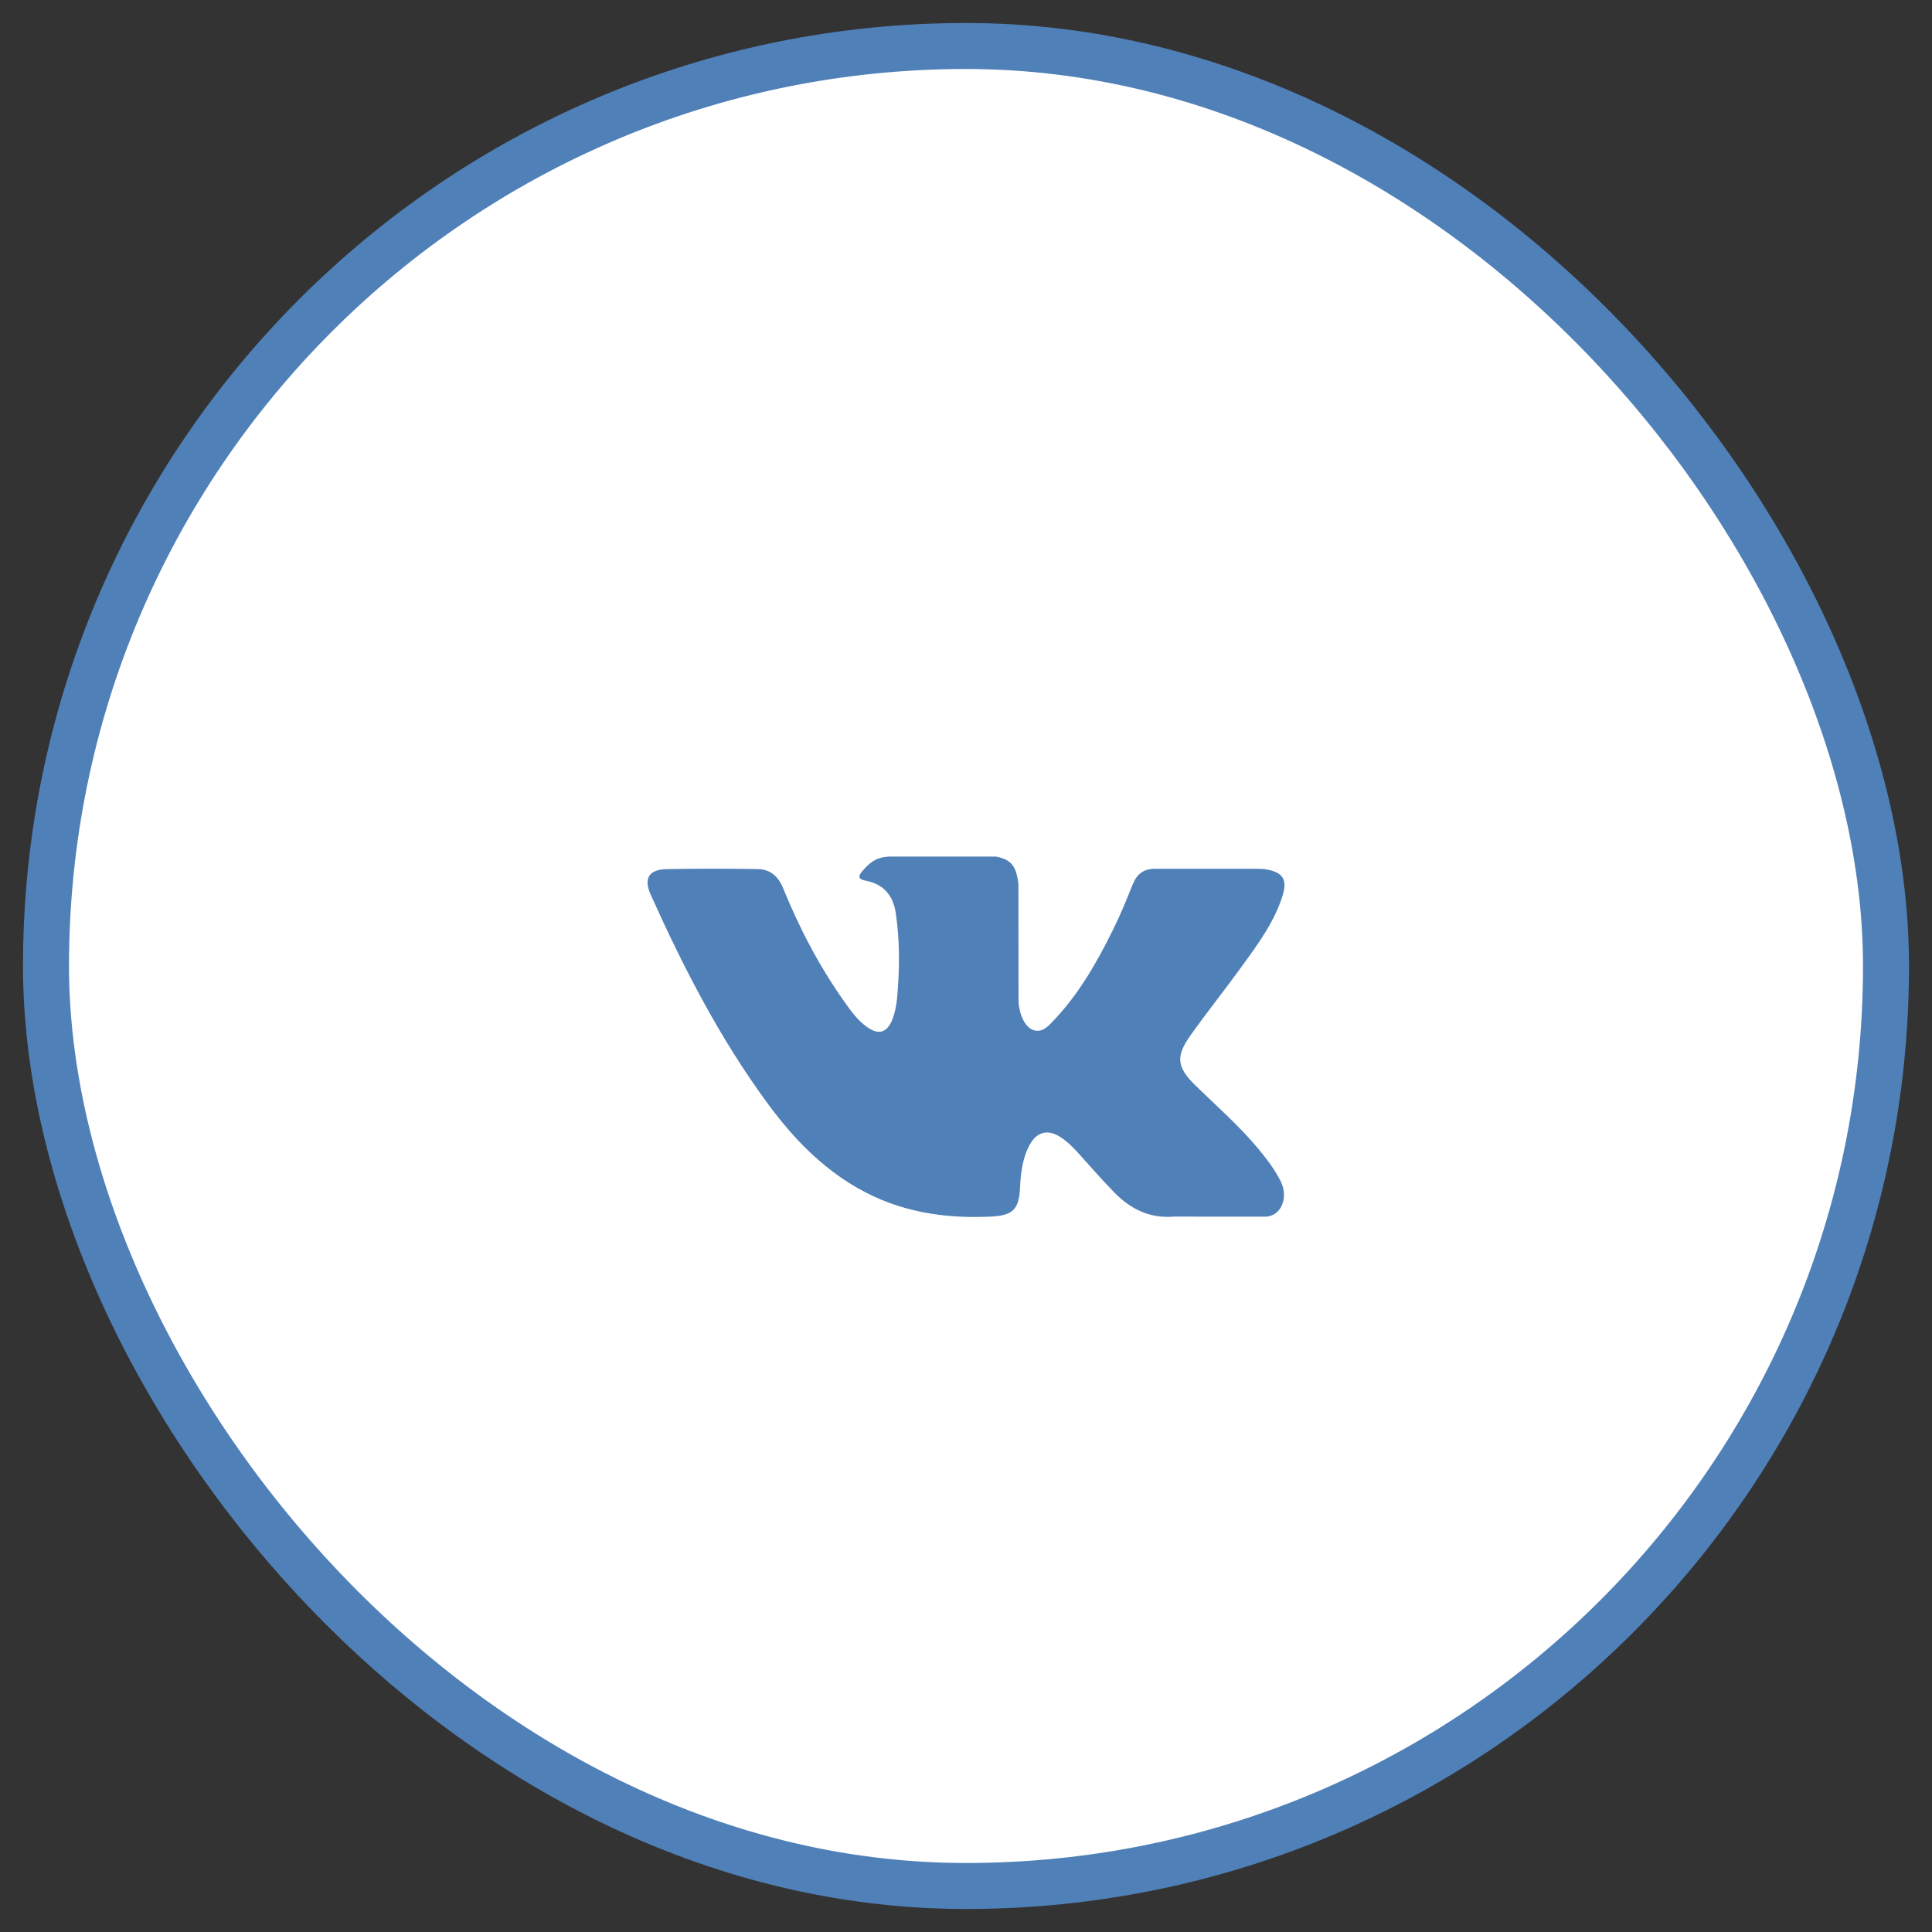
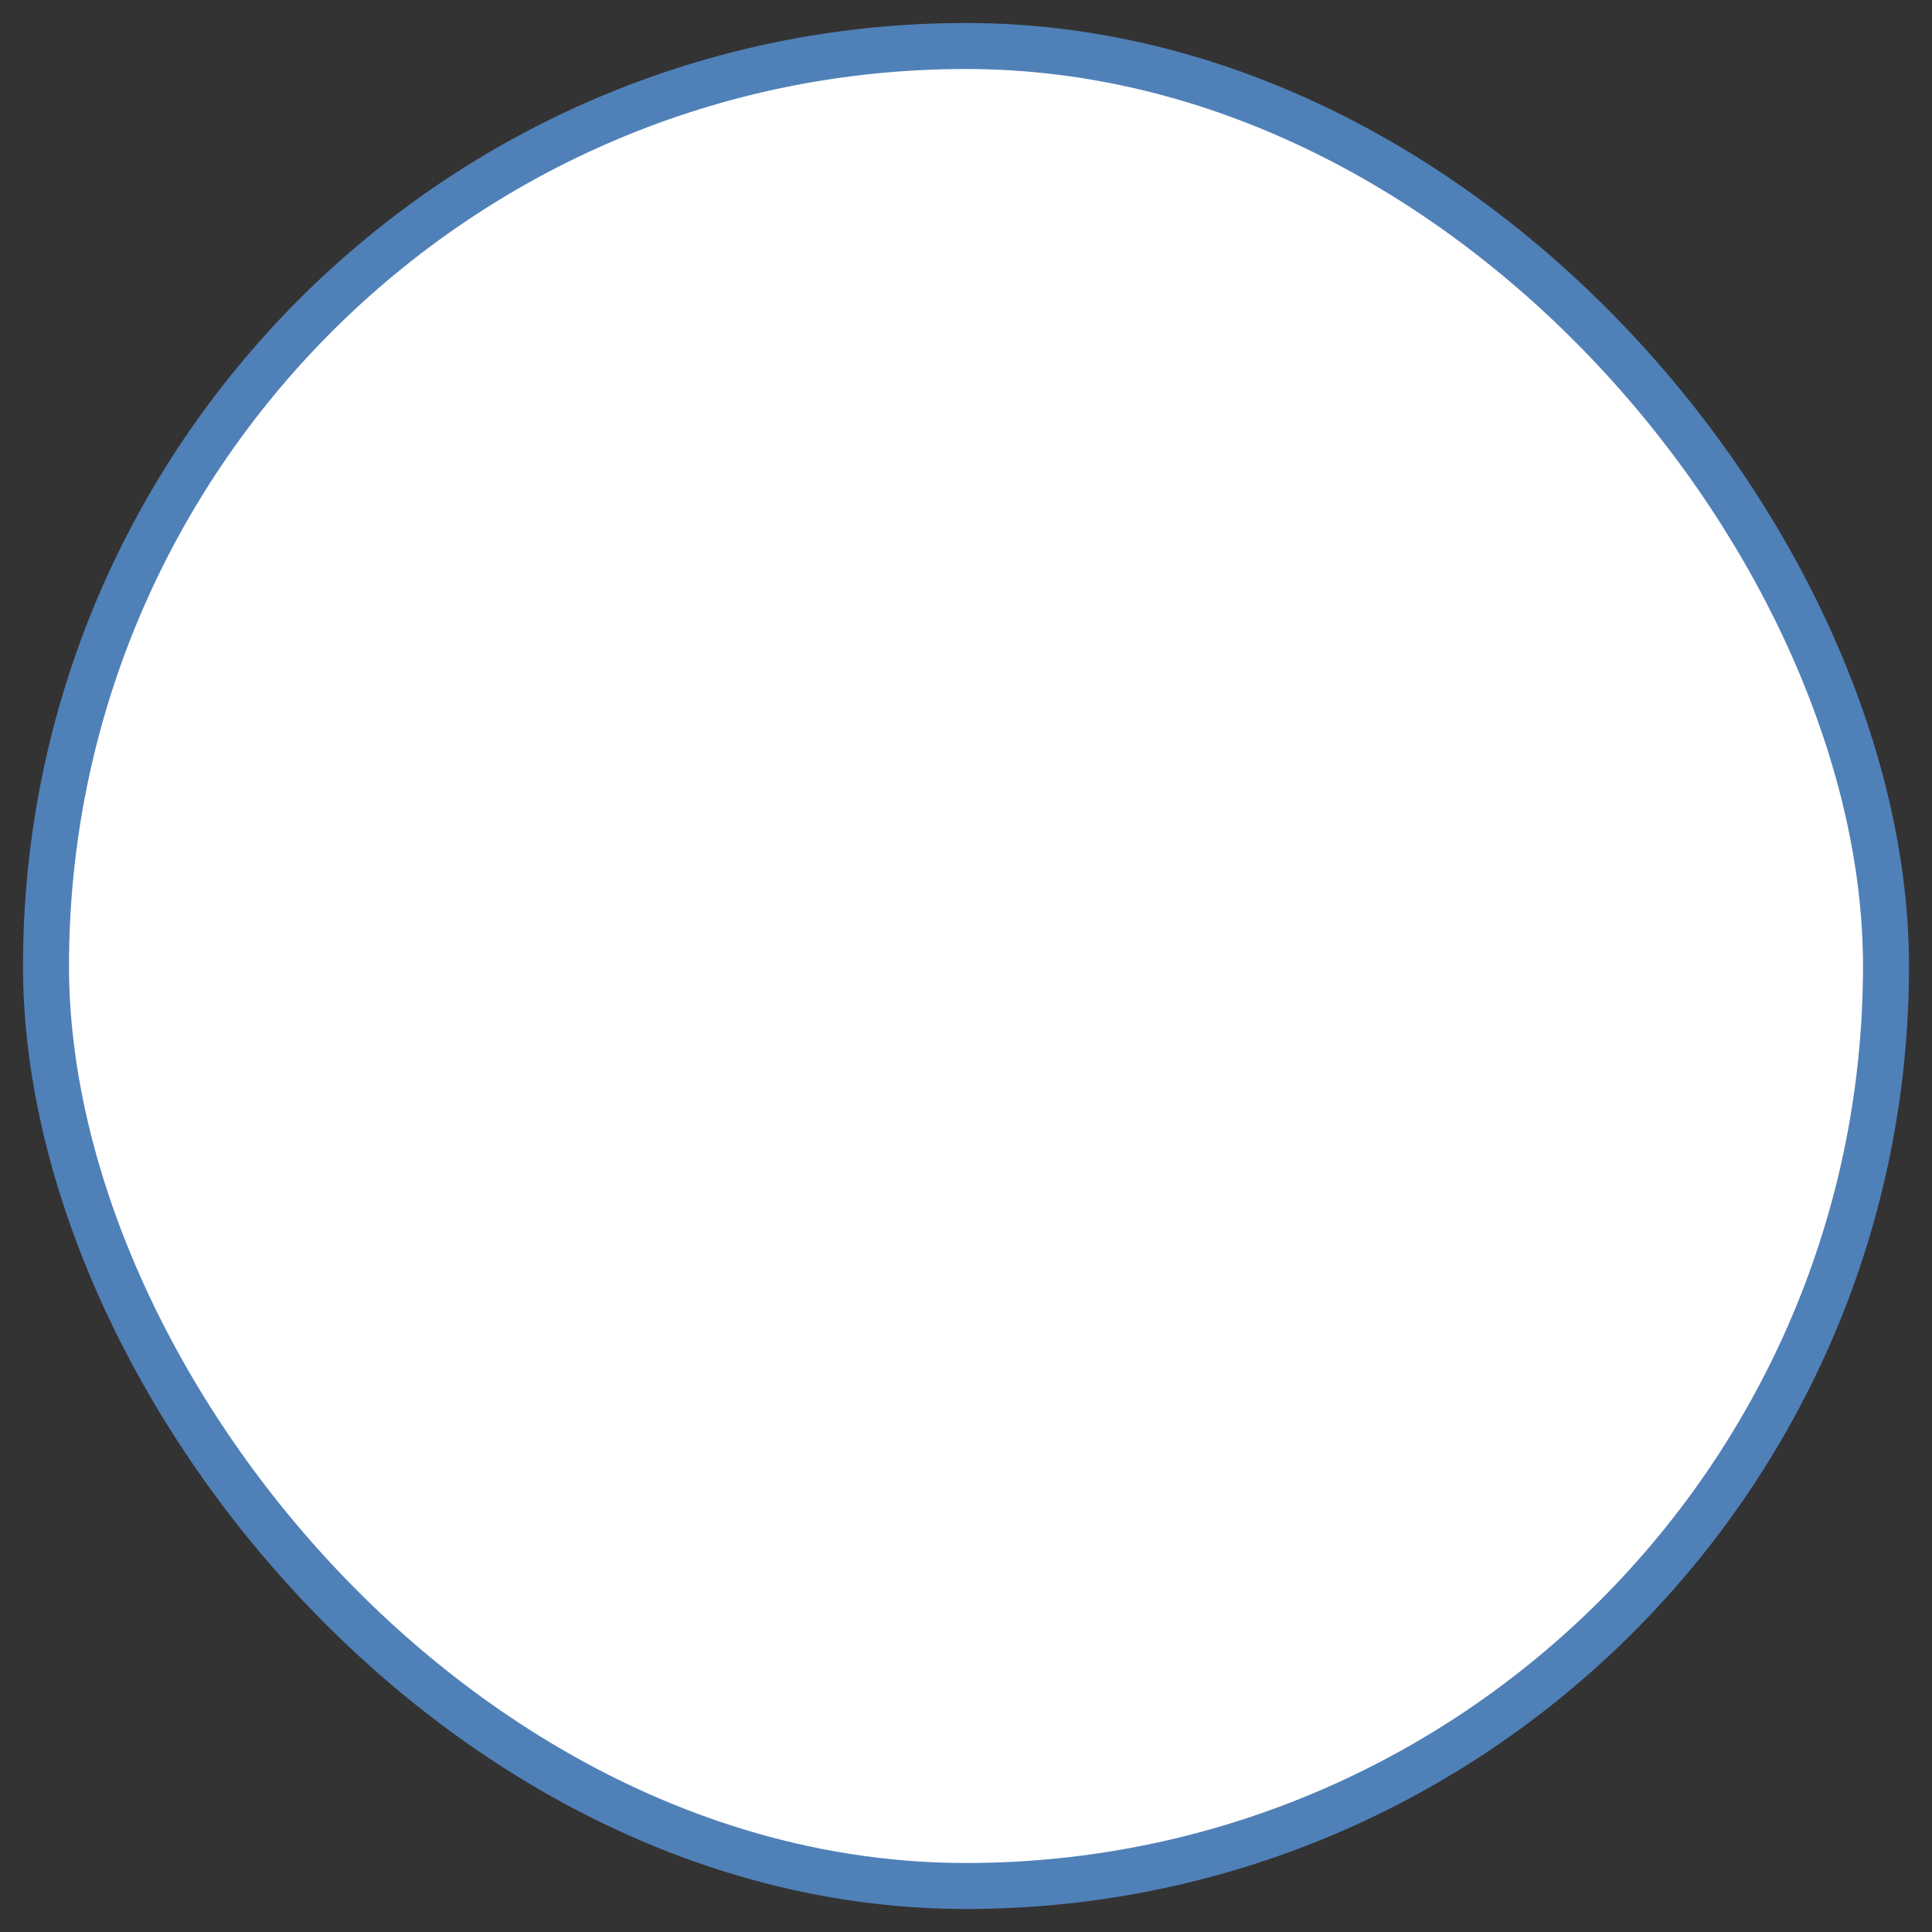
<svg xmlns="http://www.w3.org/2000/svg" width="42" height="42" viewBox="0 0 42 42" fill="none">
  <rect x="0" y="0" width="42" height="42" fill="#333333" stroke="none" />
  <rect x="1" y="1" width="40" height="40" rx="20" fill="white" stroke="#5080B8" />
-   <path d="M25.994 23.603C26.453 24.051 26.938 24.473 27.349 24.967C27.532 25.186 27.704 25.413 27.835 25.667C28.022 26.029 27.853 26.427 27.529 26.449L25.512 26.448C24.991 26.491 24.576 26.282 24.227 25.926C23.948 25.642 23.689 25.339 23.421 25.045C23.311 24.925 23.195 24.812 23.058 24.722C22.782 24.543 22.543 24.598 22.386 24.885C22.226 25.177 22.189 25.501 22.174 25.826C22.152 26.301 22.009 26.426 21.531 26.448C20.512 26.496 19.544 26.342 18.645 25.828C17.852 25.374 17.238 24.734 16.703 24.009C15.661 22.598 14.864 21.047 14.147 19.453C13.986 19.094 14.104 18.901 14.5 18.894C15.158 18.881 15.816 18.882 16.475 18.893C16.742 18.897 16.919 19.051 17.022 19.303C17.378 20.179 17.814 21.012 18.361 21.784C18.506 21.989 18.655 22.195 18.866 22.339C19.1 22.5 19.279 22.446 19.389 22.186C19.458 22.021 19.489 21.843 19.505 21.666C19.557 21.057 19.564 20.449 19.472 19.842C19.416 19.464 19.203 19.219 18.825 19.147C18.632 19.11 18.661 19.039 18.754 18.929C18.916 18.739 19.069 18.621 19.373 18.621H21.653C22.011 18.692 22.091 18.853 22.14 19.214L22.142 21.746C22.138 21.886 22.212 22.301 22.464 22.393C22.665 22.459 22.798 22.298 22.919 22.17C23.465 21.591 23.855 20.906 24.203 20.197C24.357 19.886 24.49 19.562 24.619 19.238C24.714 18.998 24.863 18.88 25.134 18.886L27.328 18.887C27.393 18.887 27.459 18.889 27.522 18.899C27.892 18.962 27.993 19.121 27.879 19.482C27.699 20.049 27.349 20.521 27.006 20.995C26.64 21.501 26.249 21.99 25.886 22.5C25.553 22.965 25.579 23.199 25.994 23.603Z" fill="#5080B8" />
</svg>